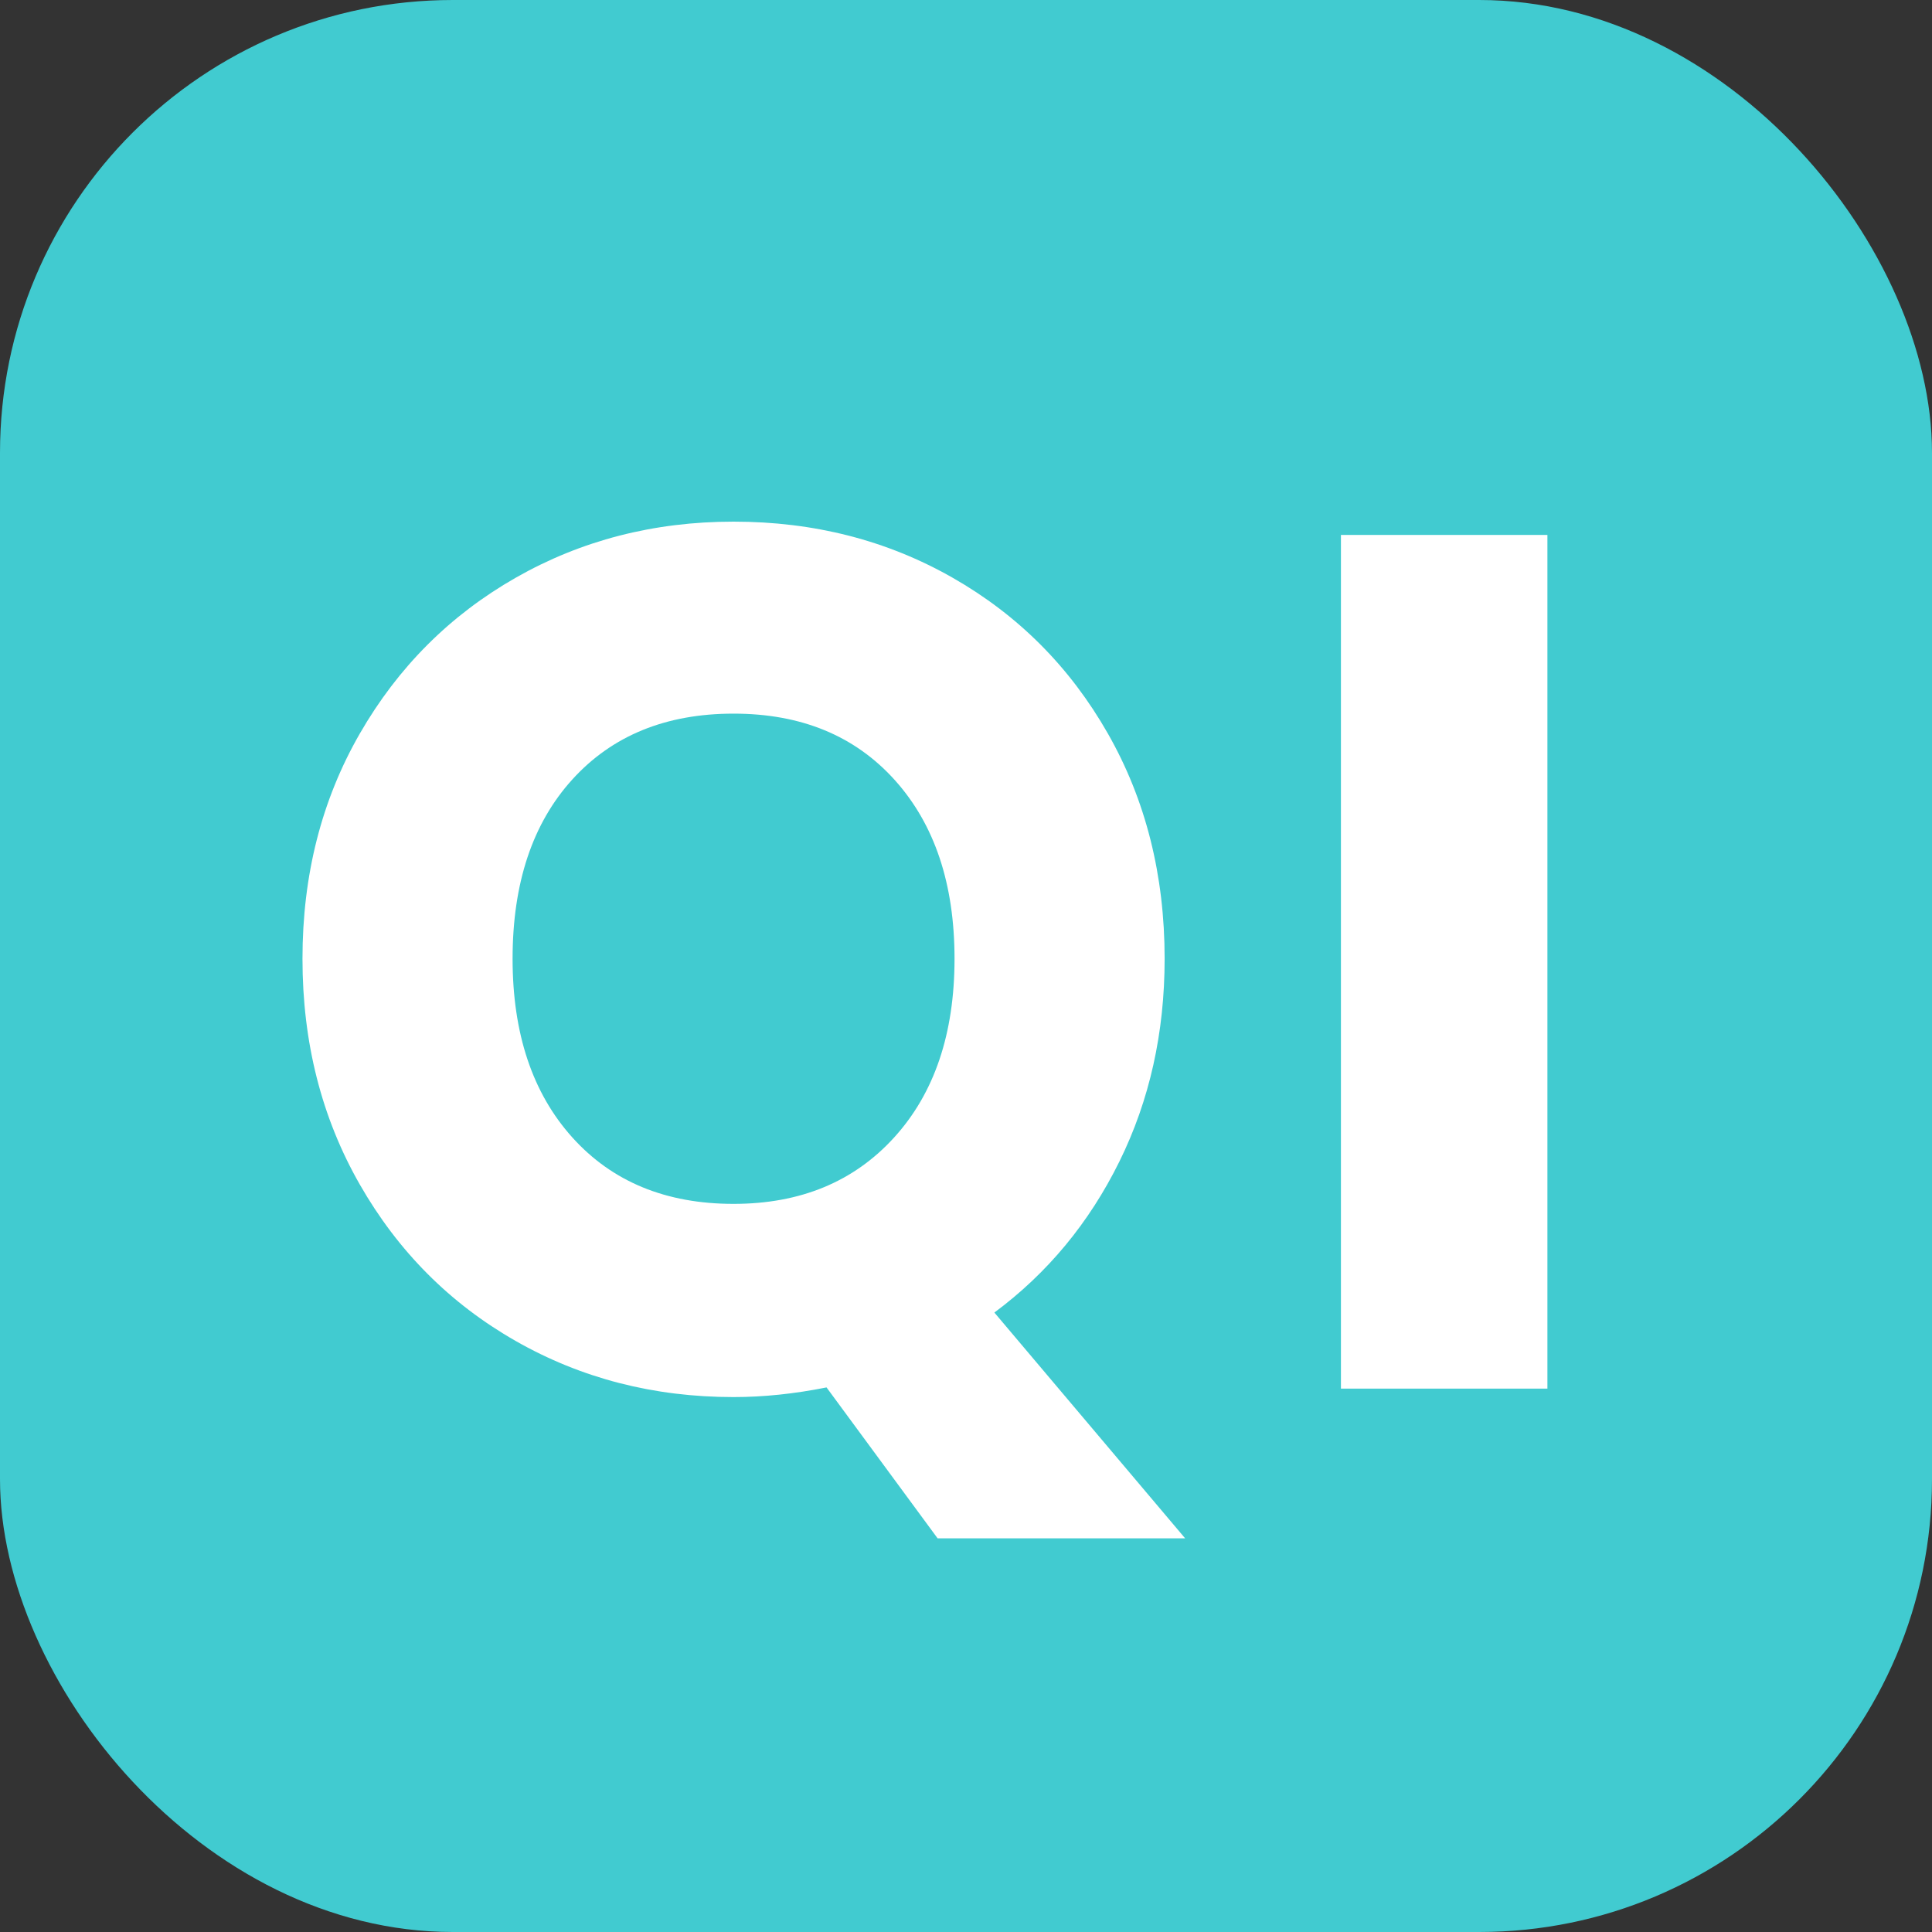
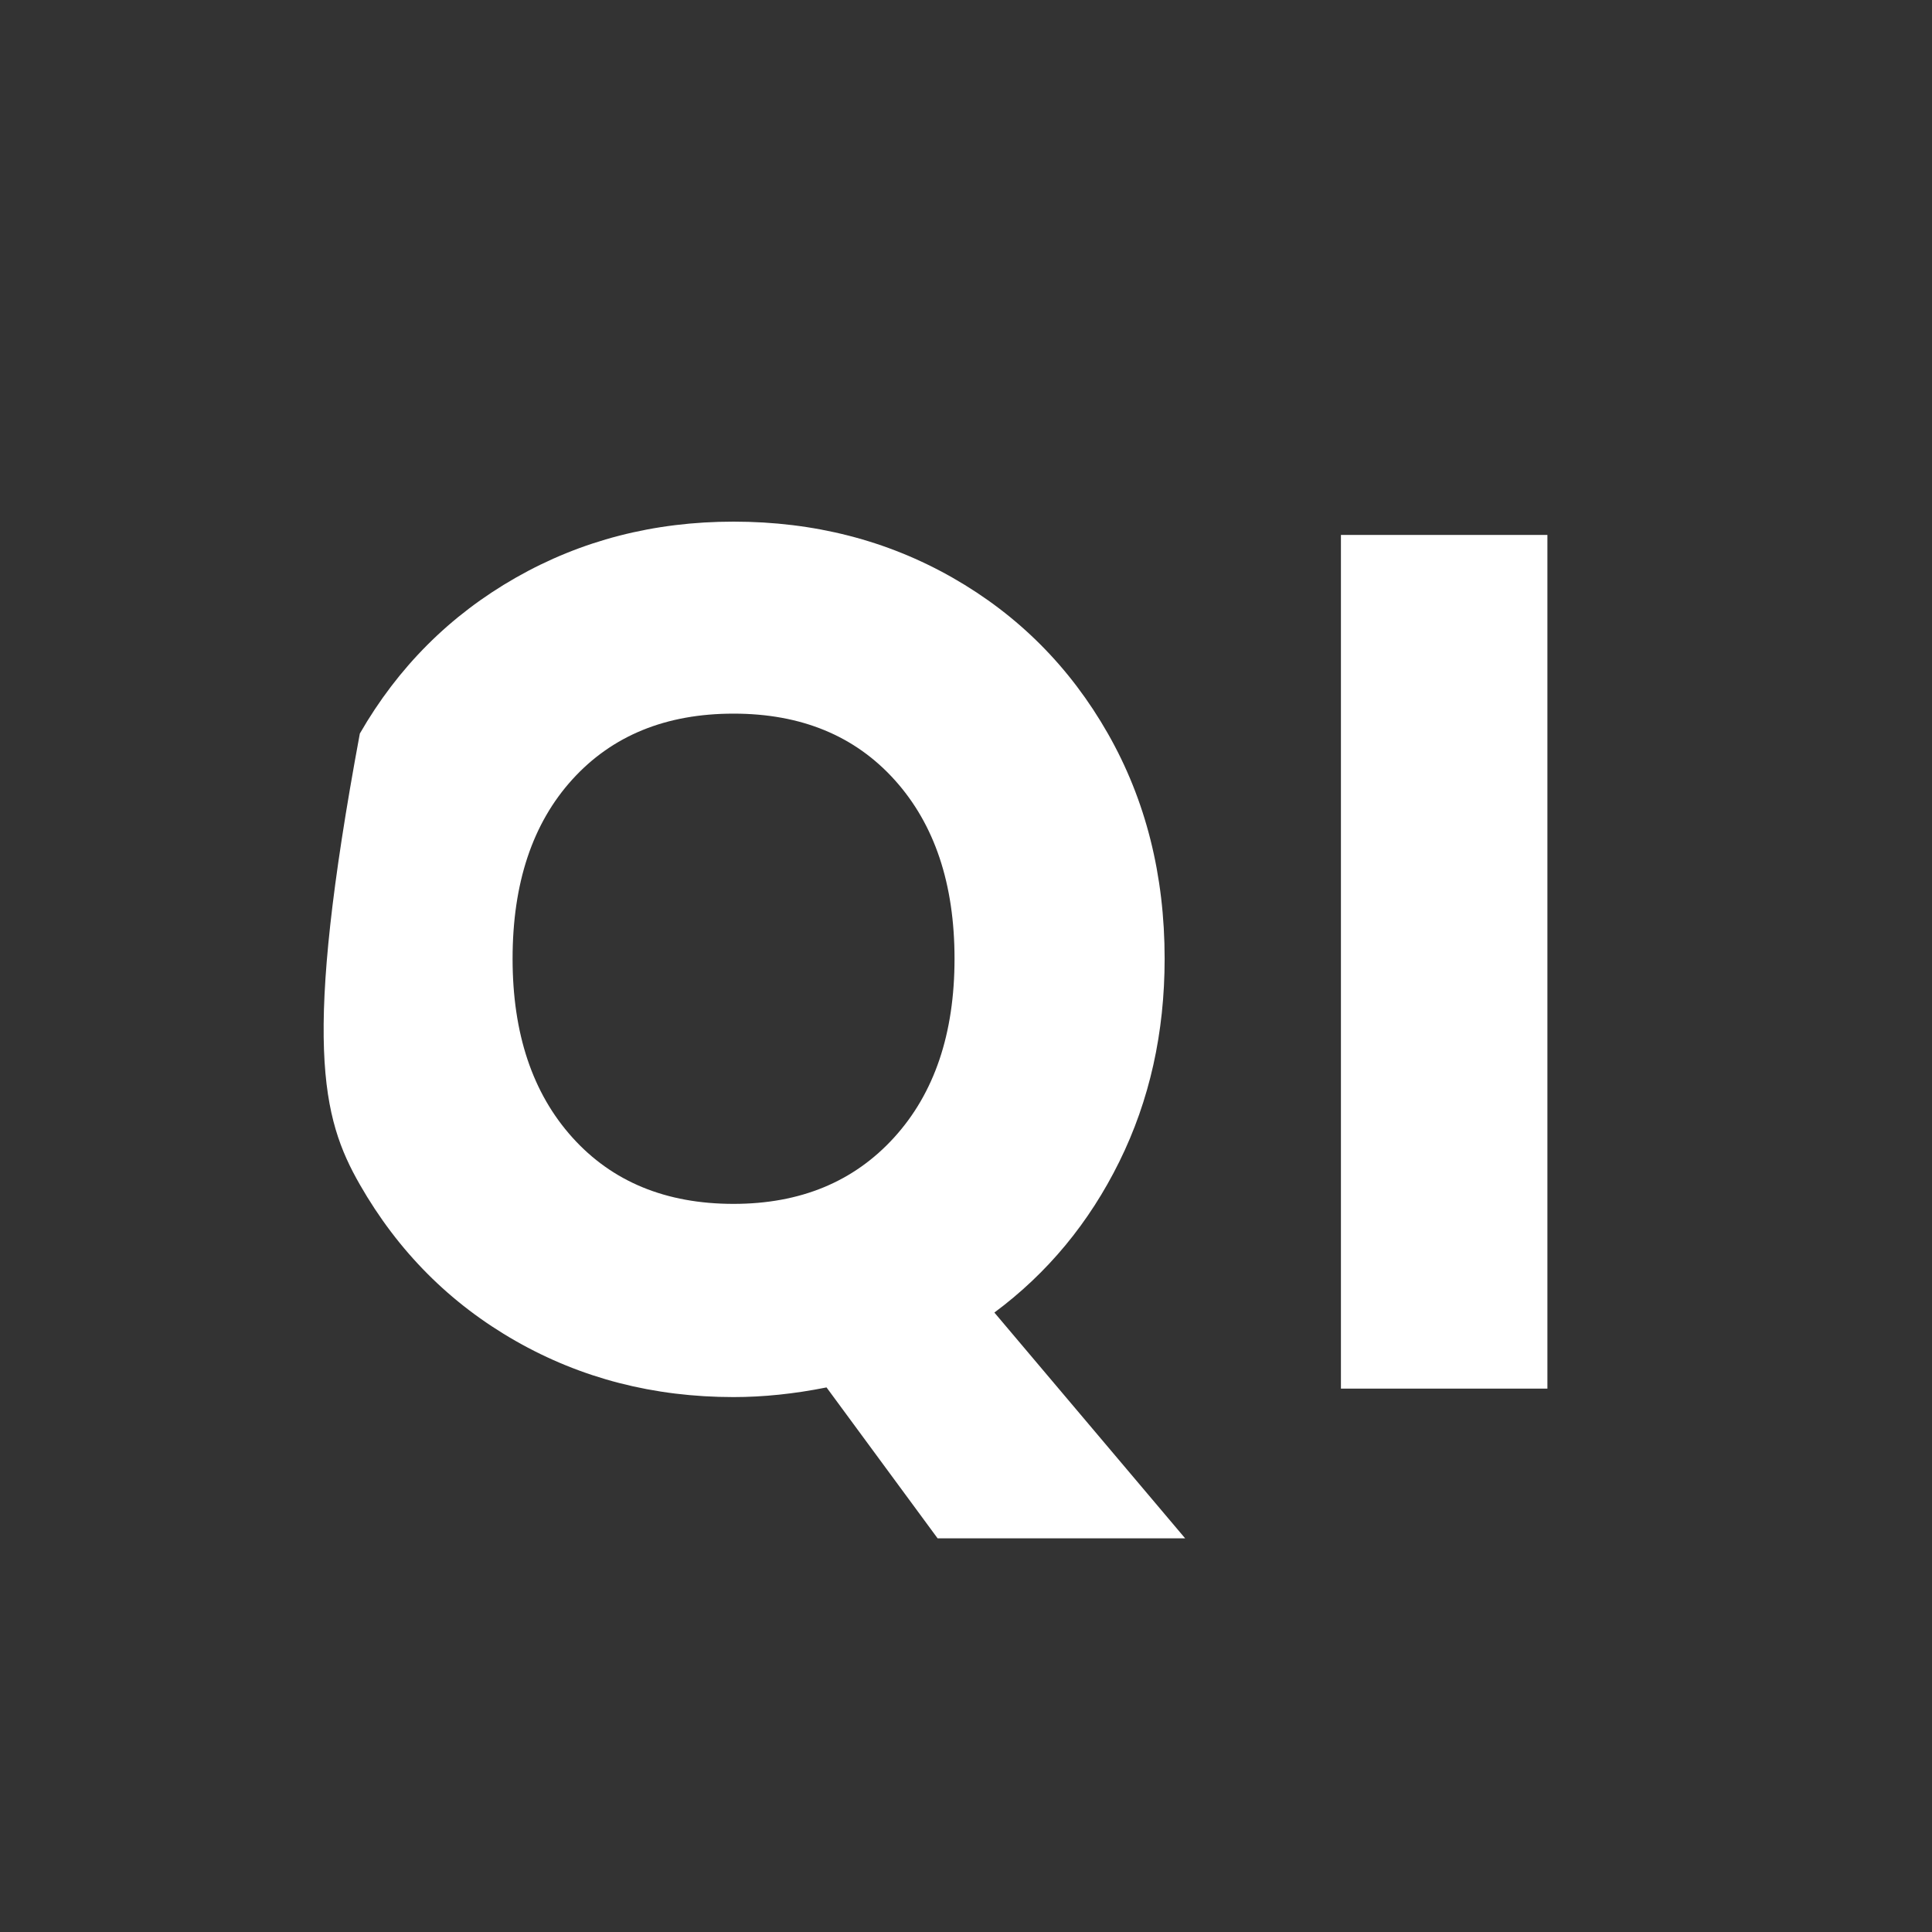
<svg xmlns="http://www.w3.org/2000/svg" width="128px" height="128px" viewBox="0 0 128 128" version="1.1">
  <rect x="0" y="0" width="128" height="128" fill="#333333" stroke="none" />
  <g id="Page-1" stroke="none" stroke-width="1" fill="none" fill-rule="evenodd">
    <g id="fav_icon_e.g." transform="translate(-154, -148)">
      <g id="qi_icon" transform="translate(154, 148)">
-         <rect id="Rectangle" fill="#41CBD0" x="0" y="0" width="128" height="128" rx="30" />
-         <path d="M78.52,101.92 L65.88,86.96 C69.4,84.347 72.16,81.013 74.16,76.96 C76.16,72.907 77.16,68.427 77.16,63.52 C77.16,57.973 75.907,53 73.4,48.6 C70.893,44.2 67.467,40.76 63.12,38.28 C58.773,35.8 53.933,34.56 48.6,34.56 C43.32,34.56 38.507,35.8 34.16,38.28 C29.813,40.76 26.373,44.2 23.84,48.6 C21.307,53 20.04,57.973 20.04,63.52 C20.04,69.067 21.307,74.053 23.84,78.48 C26.373,82.907 29.813,86.36 34.16,88.84 C38.507,91.32 43.32,92.56 48.6,92.56 C50.573,92.56 52.627,92.347 54.76,91.92 L54.76,91.92 L62.12,101.92 L78.52,101.92 Z M48.6,79.76 C44.12,79.76 40.56,78.293 37.92,75.36 C35.28,72.427 33.96,68.48 33.96,63.52 C33.96,58.507 35.28,54.547 37.92,51.64 C40.56,48.733 44.12,47.28 48.6,47.28 C53.08,47.28 56.64,48.747 59.28,51.68 C61.92,54.613 63.24,58.56 63.24,63.52 C63.24,68.48 61.907,72.427 59.24,75.36 C56.573,78.293 53.027,79.76 48.6,79.76 Z M102.52,92 L102.52,35.44 L88.84,35.44 L88.84,92 L102.52,92 Z" id="QI" fill="#FFFFFF" fill-rule="nonzero" />
+         <path d="M78.52,101.92 L65.88,86.96 C69.4,84.347 72.16,81.013 74.16,76.96 C76.16,72.907 77.16,68.427 77.16,63.52 C77.16,57.973 75.907,53 73.4,48.6 C70.893,44.2 67.467,40.76 63.12,38.28 C58.773,35.8 53.933,34.56 48.6,34.56 C43.32,34.56 38.507,35.8 34.16,38.28 C29.813,40.76 26.373,44.2 23.84,48.6 C20.04,69.067 21.307,74.053 23.84,78.48 C26.373,82.907 29.813,86.36 34.16,88.84 C38.507,91.32 43.32,92.56 48.6,92.56 C50.573,92.56 52.627,92.347 54.76,91.92 L54.76,91.92 L62.12,101.92 L78.52,101.92 Z M48.6,79.76 C44.12,79.76 40.56,78.293 37.92,75.36 C35.28,72.427 33.96,68.48 33.96,63.52 C33.96,58.507 35.28,54.547 37.92,51.64 C40.56,48.733 44.12,47.28 48.6,47.28 C53.08,47.28 56.64,48.747 59.28,51.68 C61.92,54.613 63.24,58.56 63.24,63.52 C63.24,68.48 61.907,72.427 59.24,75.36 C56.573,78.293 53.027,79.76 48.6,79.76 Z M102.52,92 L102.52,35.44 L88.84,35.44 L88.84,92 L102.52,92 Z" id="QI" fill="#FFFFFF" fill-rule="nonzero" />
      </g>
    </g>
  </g>
</svg>